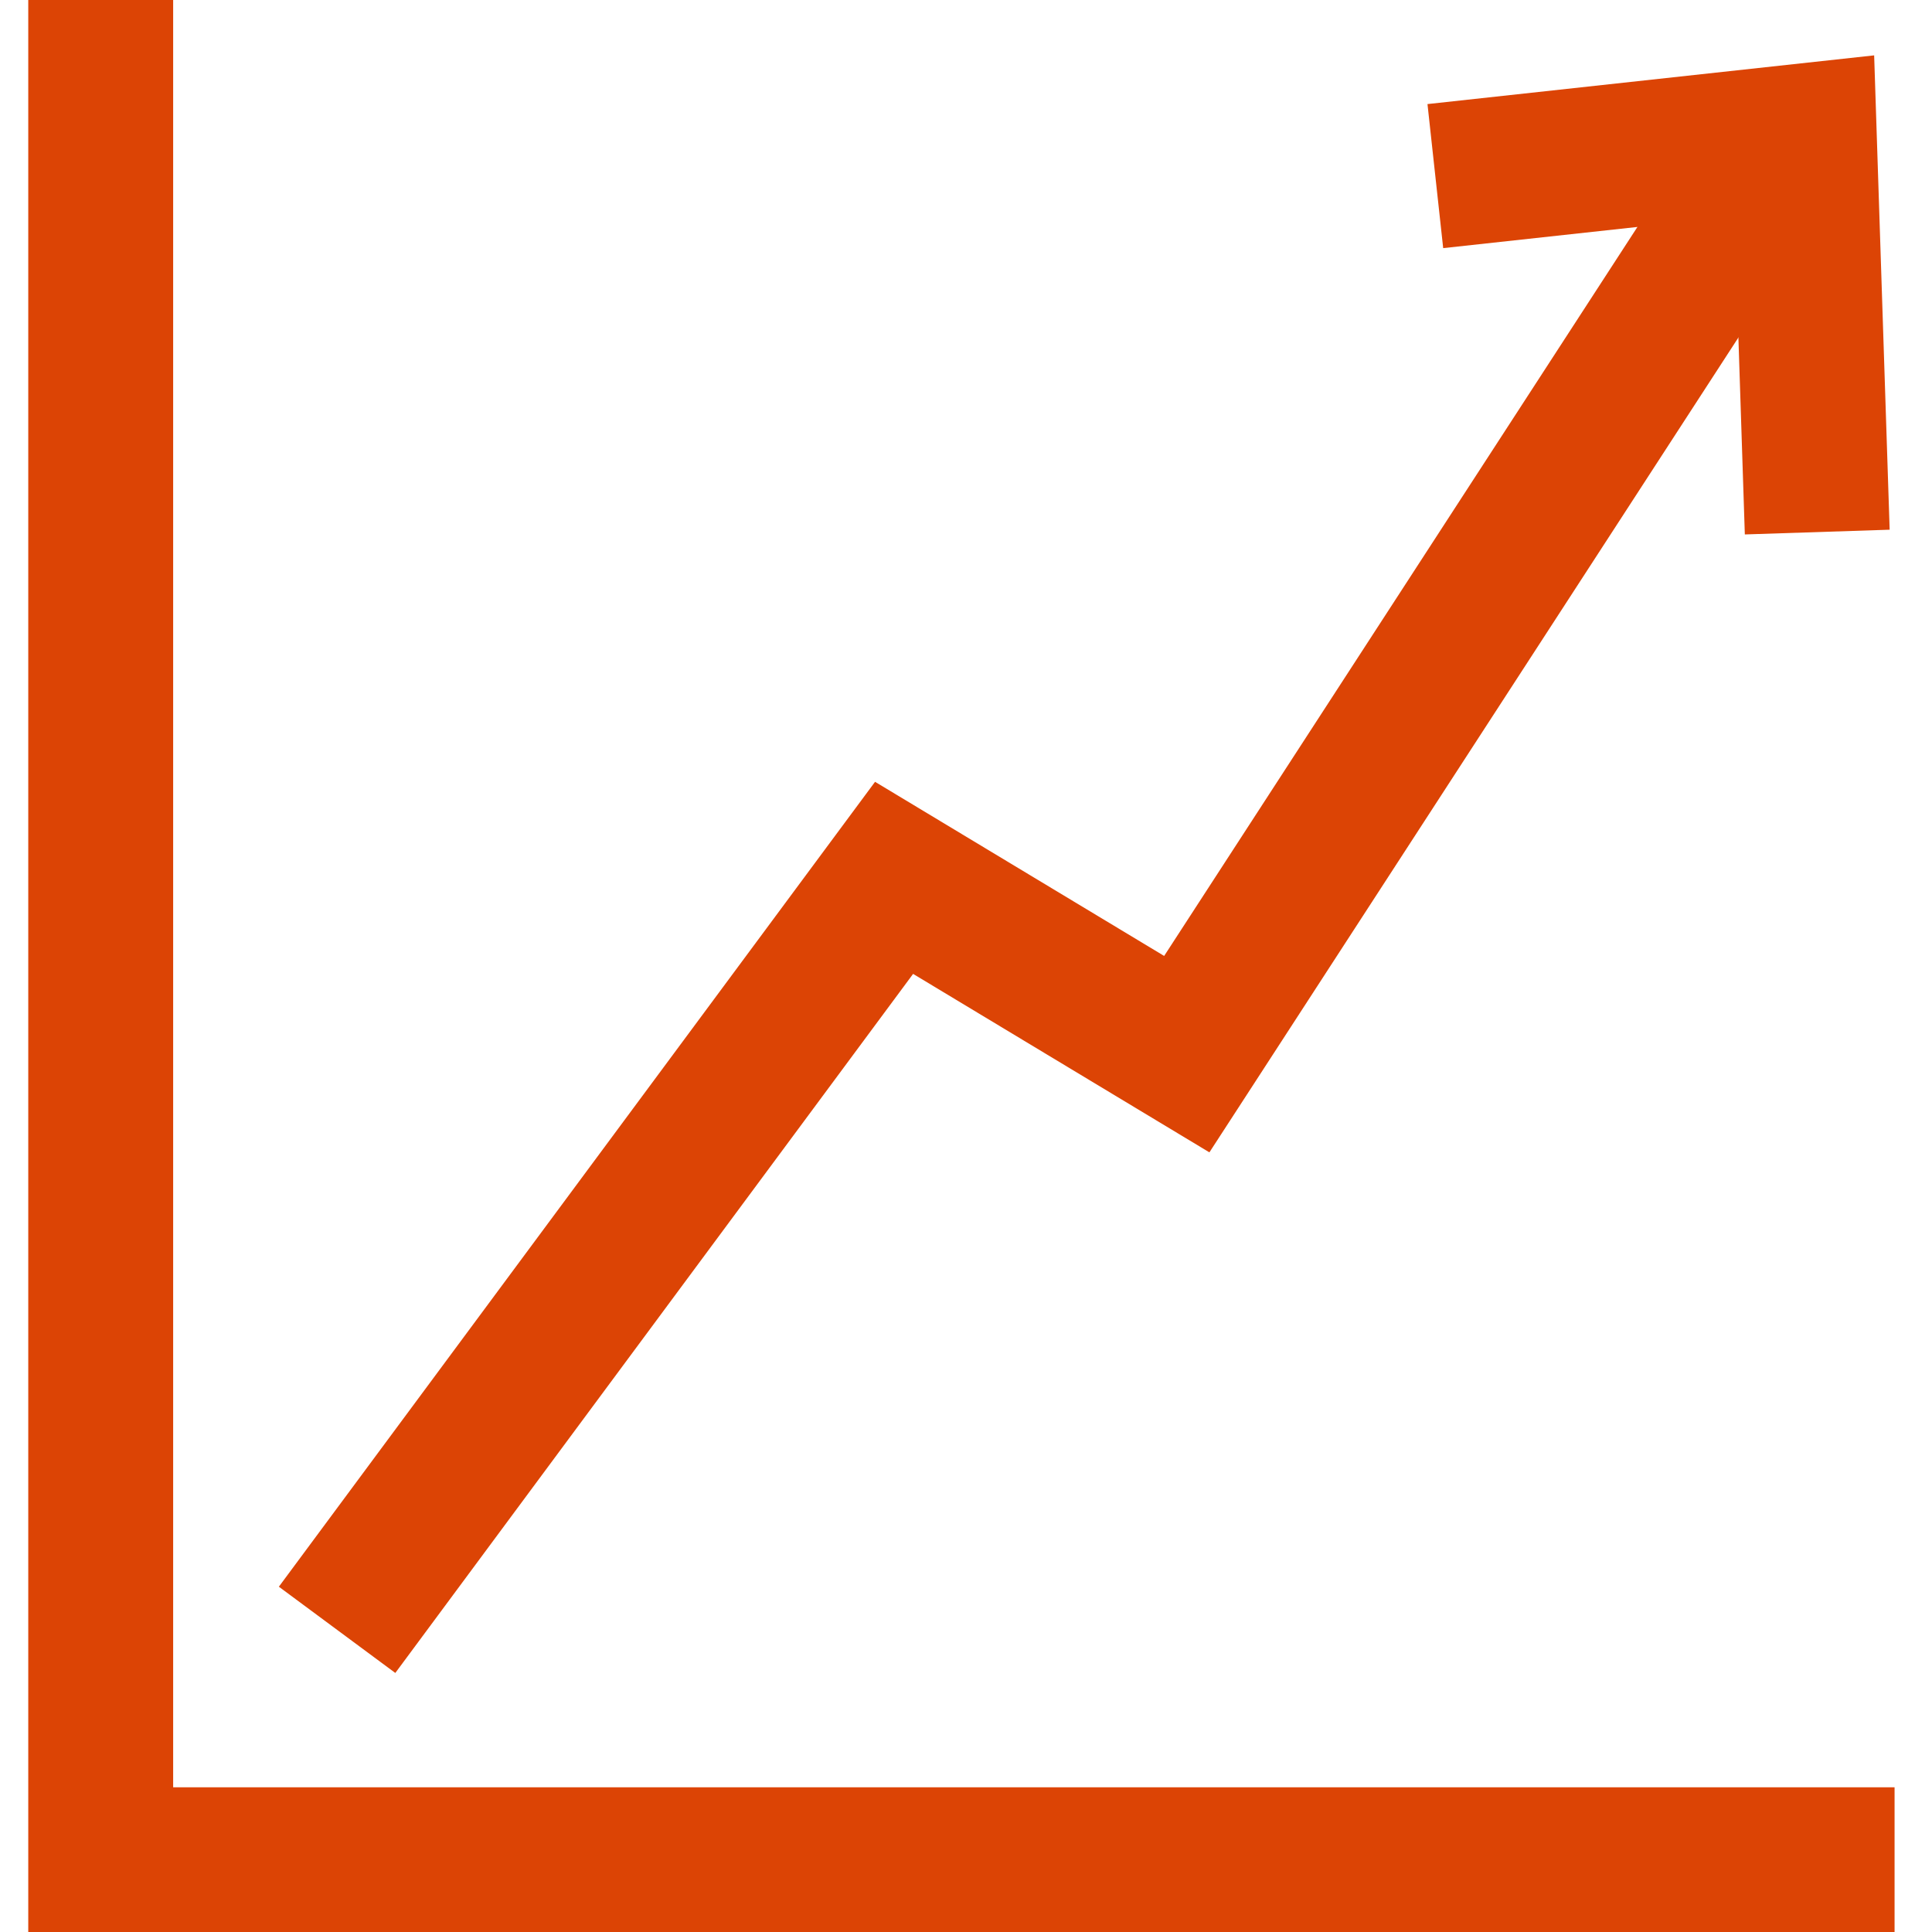
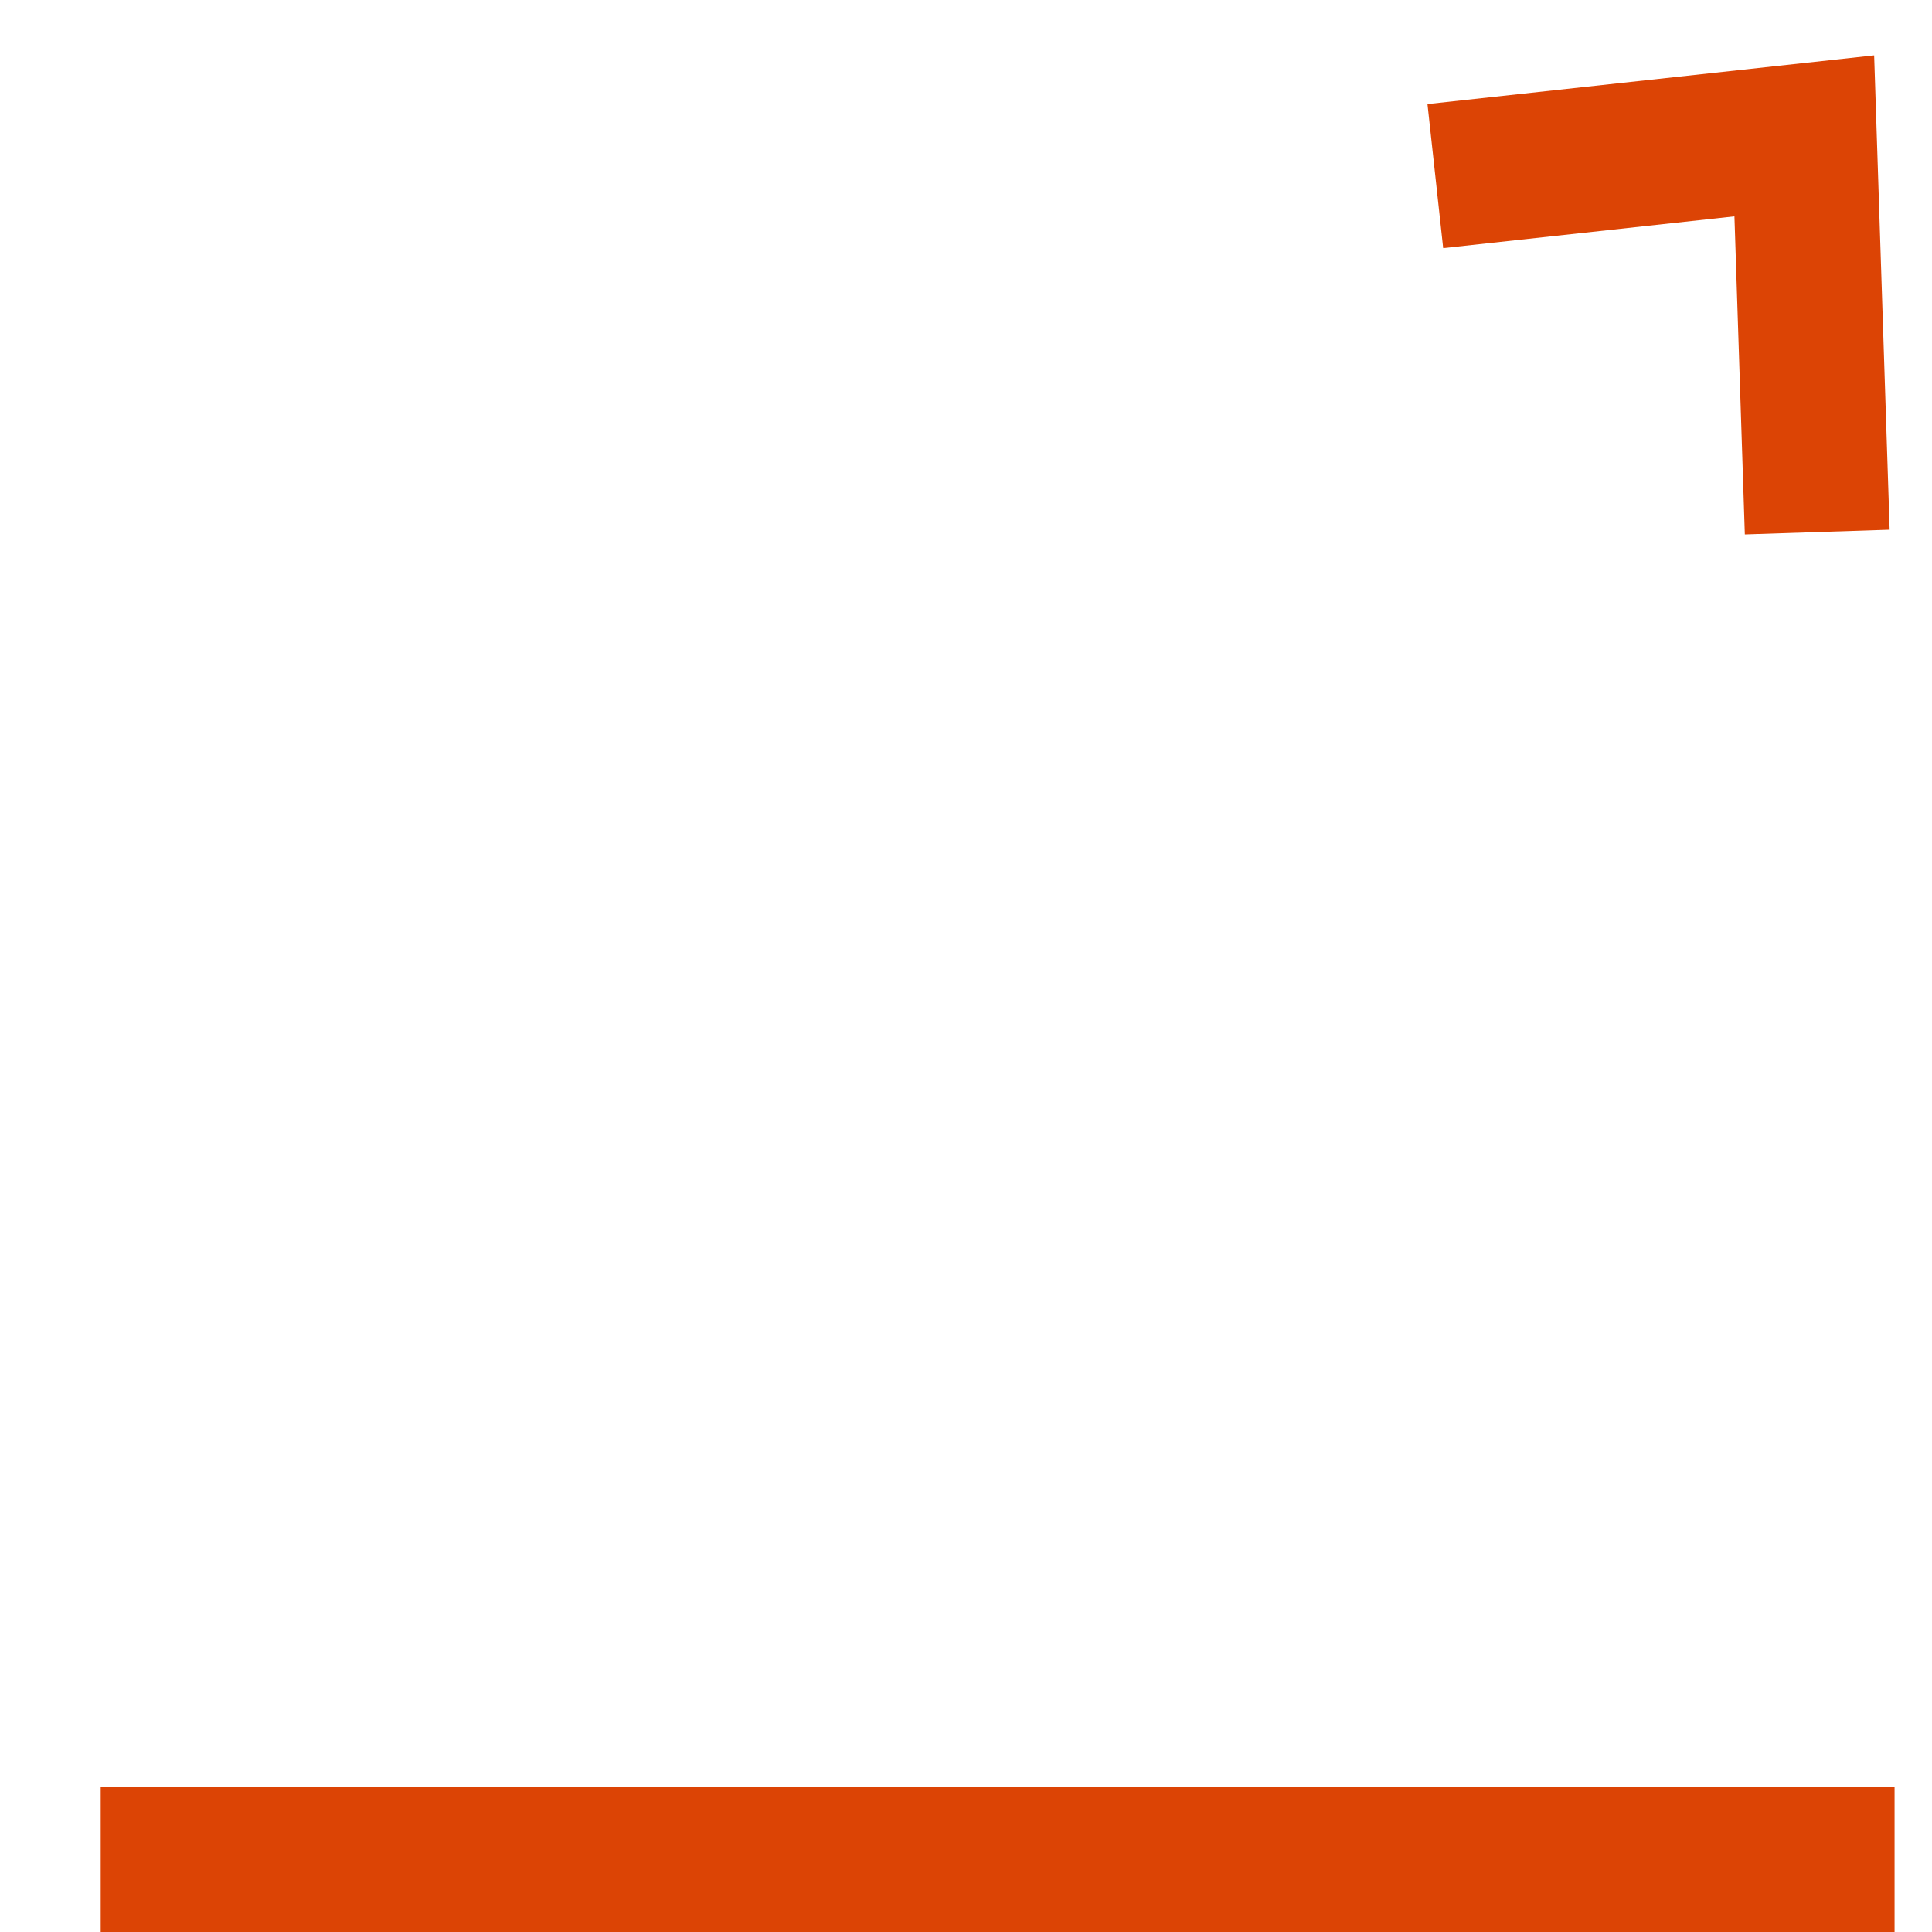
<svg xmlns="http://www.w3.org/2000/svg" version="1.1" id="Layer_1" x="0px" y="0px" viewBox="0 0 40 40" xml:space="preserve">
-   <polyline fill="none" stroke="#DC4405" stroke-width="3" points="36.103,4.062 24.571,21.825 18.511,18.175 6.979,33.744 " />
  <polyline fill="none" stroke="#DC4405" stroke-width="3" points="29.717,3.646 37.356,2.813 37.624,11.016 " />
-   <line fill="none" stroke="#DC4405" stroke-width="3" x1="2.085" y1="0" x2="2.085" y2="40" />
  <line fill="none" stroke="#DC4405" stroke-width="3" x1="39.225" y1="38.504" x2="2.085" y2="38.504" />
</svg>